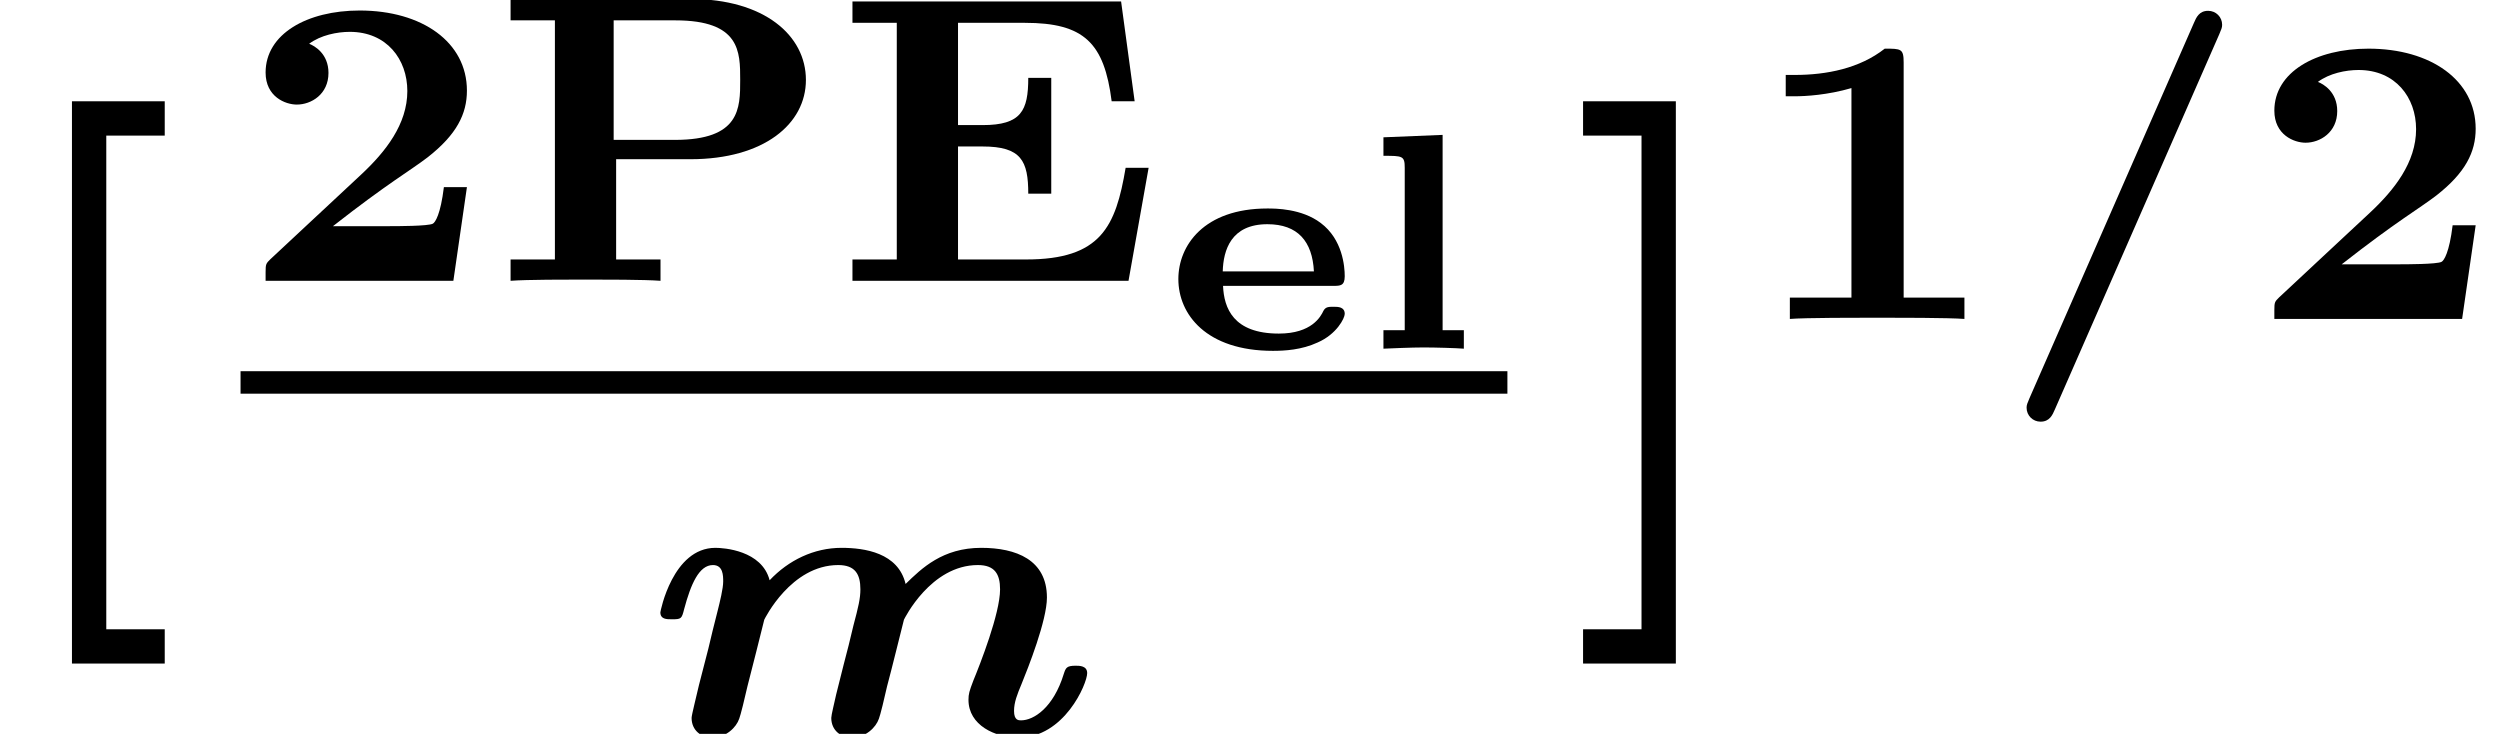
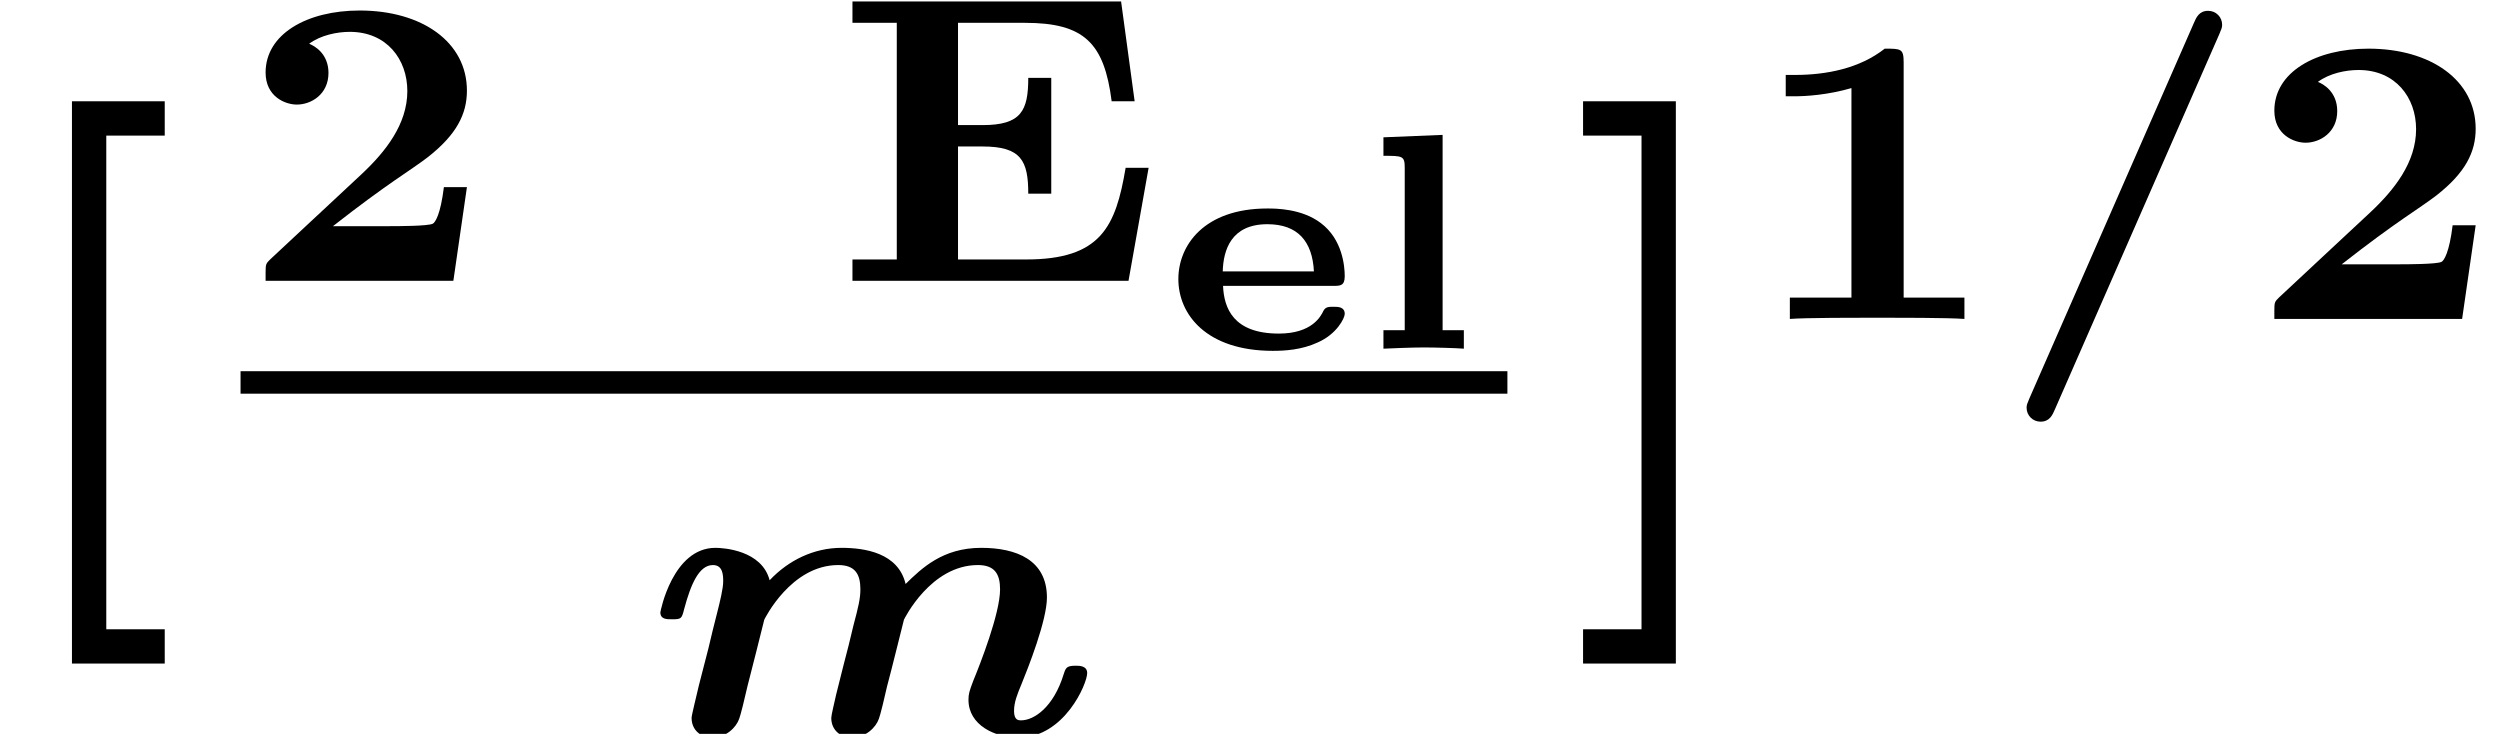
<svg xmlns="http://www.w3.org/2000/svg" xmlns:xlink="http://www.w3.org/1999/xlink" height="14.238pt" version="1.1" viewBox="70.735 58.595 48.504 14.238" width="48.504pt">
  <defs>
    <path d="M4.28 -5.523C4.32 -5.619 4.336 -5.651 4.336 -5.707C4.336 -5.858 4.216 -5.978 4.065 -5.978C3.889 -5.978 3.834 -5.85 3.786 -5.738L0.598 1.538C0.558 1.634 0.542 1.666 0.542 1.722C0.542 1.873 0.662 1.993 0.813 1.993C0.988 1.993 1.044 1.865 1.092 1.753L4.28 -5.523Z" id="g0-61" />
    <path d="M1.02 -0.948C0.972 -0.733 0.877 -0.367 0.877 -0.311C0.877 -0.064 1.068 0.072 1.275 0.072C1.546 0.072 1.745 -0.128 1.801 -0.295C1.825 -0.351 1.913 -0.709 1.961 -0.925C2.048 -1.251 2.224 -1.969 2.287 -2.216C2.295 -2.232 2.805 -3.276 3.722 -3.276C4.049 -3.276 4.152 -3.1 4.152 -2.805C4.152 -2.63 4.113 -2.463 4.017 -2.104C3.977 -1.929 3.873 -1.506 3.826 -1.339L3.682 -0.765C3.65 -0.614 3.587 -0.367 3.587 -0.311C3.587 -0.064 3.778 0.072 3.985 0.072C4.256 0.072 4.455 -0.128 4.511 -0.295C4.535 -0.351 4.623 -0.709 4.67 -0.925C4.758 -1.251 4.934 -1.969 4.997 -2.216C5.005 -2.232 5.515 -3.276 6.432 -3.276C6.759 -3.276 6.862 -3.1 6.862 -2.805C6.862 -2.335 6.472 -1.347 6.344 -1.036C6.265 -0.829 6.249 -0.773 6.249 -0.662C6.249 -0.167 6.767 0.072 7.221 0.072C8.106 0.072 8.552 -0.972 8.552 -1.18C8.552 -1.323 8.4 -1.323 8.329 -1.323C8.153 -1.323 8.137 -1.283 8.098 -1.164C7.898 -0.51 7.516 -0.263 7.269 -0.263C7.221 -0.263 7.133 -0.263 7.133 -0.446C7.133 -0.614 7.197 -0.773 7.277 -0.964C7.404 -1.275 7.771 -2.2 7.771 -2.646C7.771 -3.379 7.173 -3.61 6.496 -3.61C5.746 -3.61 5.34 -3.212 5.029 -2.909C4.886 -3.515 4.232 -3.61 3.786 -3.61C3.252 -3.61 2.758 -3.371 2.391 -2.981C2.24 -3.563 1.498 -3.61 1.339 -3.61C0.51 -3.61 0.271 -2.375 0.271 -2.359C0.271 -2.224 0.391 -2.224 0.494 -2.224C0.677 -2.224 0.685 -2.232 0.733 -2.423C0.861 -2.901 1.02 -3.276 1.291 -3.276C1.49 -3.276 1.49 -3.068 1.49 -2.957C1.49 -2.821 1.427 -2.566 1.379 -2.375C1.323 -2.16 1.243 -1.833 1.203 -1.658L1.02 -0.948Z" id="g0-109" />
    <path d="M3.196 2.727V2.062H2.062V-7.516H3.196V-8.182H1.396V2.727H3.196Z" id="g3-91" />
    <path d="M2.073 -8.182H0.273V-7.516H1.407V2.062H0.273V2.727H2.073V-8.182Z" id="g3-93" />
    <path d="M3.288 -1.219C3.413 -1.219 3.503 -1.219 3.503 -1.405C3.503 -1.596 3.461 -2.122 3.037 -2.439C2.666 -2.72 2.158 -2.72 2.002 -2.72C0.771 -2.72 0.275 -2.002 0.275 -1.351C0.275 -0.664 0.819 0.042 2.11 0.042C2.337 0.042 2.666 0.024 2.977 -0.12C3.347 -0.281 3.503 -0.592 3.503 -0.675C3.503 -0.813 3.371 -0.813 3.288 -0.813C3.192 -0.813 3.132 -0.813 3.09 -0.735C3.037 -0.622 2.863 -0.293 2.224 -0.293C1.339 -0.293 1.16 -0.789 1.142 -1.219H3.288ZM1.136 -1.5C1.148 -1.913 1.297 -2.415 2.002 -2.415C2.594 -2.415 2.875 -2.08 2.905 -1.5H1.136Z" id="g1-101" />
    <path d="M1.626 -4.148L0.478 -4.101V-3.742C0.849 -3.742 0.891 -3.742 0.891 -3.509V-0.359H0.478V0C0.61 -0.006 1.028 -0.024 1.255 -0.024S1.895 -0.012 2.038 0V-0.359H1.626V-4.148Z" id="g1-108" />
    <path d="M3.021 -4.973C3.021 -5.244 2.973 -5.244 2.654 -5.244C2.168 -4.862 1.53 -4.734 0.909 -4.734H0.733V-4.32H0.909C1.116 -4.32 1.546 -4.344 2.008 -4.479V-0.414H0.813V0C1.1 -0.024 2.152 -0.024 2.511 -0.024S3.905 -0.024 4.2 0V-0.414H3.021V-4.973Z" id="g2-49" />
    <path d="M4.392 -1.817H3.945C3.881 -1.291 3.778 -1.132 3.73 -1.108C3.642 -1.06 3.029 -1.06 2.893 -1.06H1.793C2.861 -1.897 3.292 -2.136 3.634 -2.399C4.192 -2.837 4.392 -3.236 4.392 -3.69C4.392 -4.631 3.523 -5.244 2.311 -5.244C1.291 -5.244 0.486 -4.79 0.486 -4.041C0.486 -3.571 0.869 -3.419 1.092 -3.419C1.371 -3.419 1.706 -3.618 1.706 -4.033C1.706 -4.407 1.435 -4.559 1.331 -4.599C1.554 -4.766 1.873 -4.83 2.12 -4.83C2.837 -4.83 3.236 -4.296 3.236 -3.682C3.236 -3.037 2.813 -2.503 2.343 -2.064L0.582 -0.422C0.494 -0.335 0.486 -0.327 0.486 -0.167V0H4.129L4.392 -1.817Z" id="g2-50" />
    <path d="M6.121 -2.192H5.675C5.483 -1.052 5.197 -0.414 3.746 -0.414H2.423V-2.606H2.901C3.65 -2.606 3.786 -2.327 3.786 -1.69H4.232V-3.937H3.786C3.786 -3.3 3.65 -3.021 2.901 -3.021H2.423V-5.005H3.722C4.87 -5.005 5.26 -4.615 5.404 -3.483H5.85L5.587 -5.42H0.375V-5.005H1.235V-0.414H0.375V0H5.731L6.121 -2.192Z" id="g2-69" />
-     <path d="M2.423 -2.359H3.865C5.292 -2.359 6.105 -3.045 6.105 -3.897C6.105 -4.758 5.3 -5.468 3.865 -5.468H0.375V-5.053H1.235V-0.414H0.375V0C0.677 -0.024 1.482 -0.024 1.833 -0.024C2.176 -0.024 2.981 -0.024 3.284 0V-0.414H2.423V-2.359ZM3.571 -5.053C4.83 -5.053 4.83 -4.447 4.83 -3.897S4.83 -2.734 3.563 -2.734H2.375V-5.053H3.571Z" id="g2-80" />
  </defs>
  <g id="page1">
    <use x="70.735" xlink:href="#g3-91" y="68.742" />
    <use x="75.402" xlink:href="#g2-50" y="64.043" />
    <use x="80.266" xlink:href="#g2-80" y="64.043" />
    <use x="86.899" xlink:href="#g2-69" y="64.043" />
    <use x="93.322" xlink:href="#g1-101" y="65.36" />
    <use x="97.098" xlink:href="#g1-108" y="65.36" />
    <rect height="0.436" width="24.579" x="75.402" y="65.797" />
    <use x="83.276" xlink:href="#g0-109" y="72.834" />
    <use x="101.176" xlink:href="#g3-93" y="68.742" />
    <use x="104.648" xlink:href="#g2-49" y="64.783" />
    <use x="109.512" xlink:href="#g0-61" y="64.783" />
    <use x="114.375" xlink:href="#g2-50" y="64.783" />
  </g>
</svg>